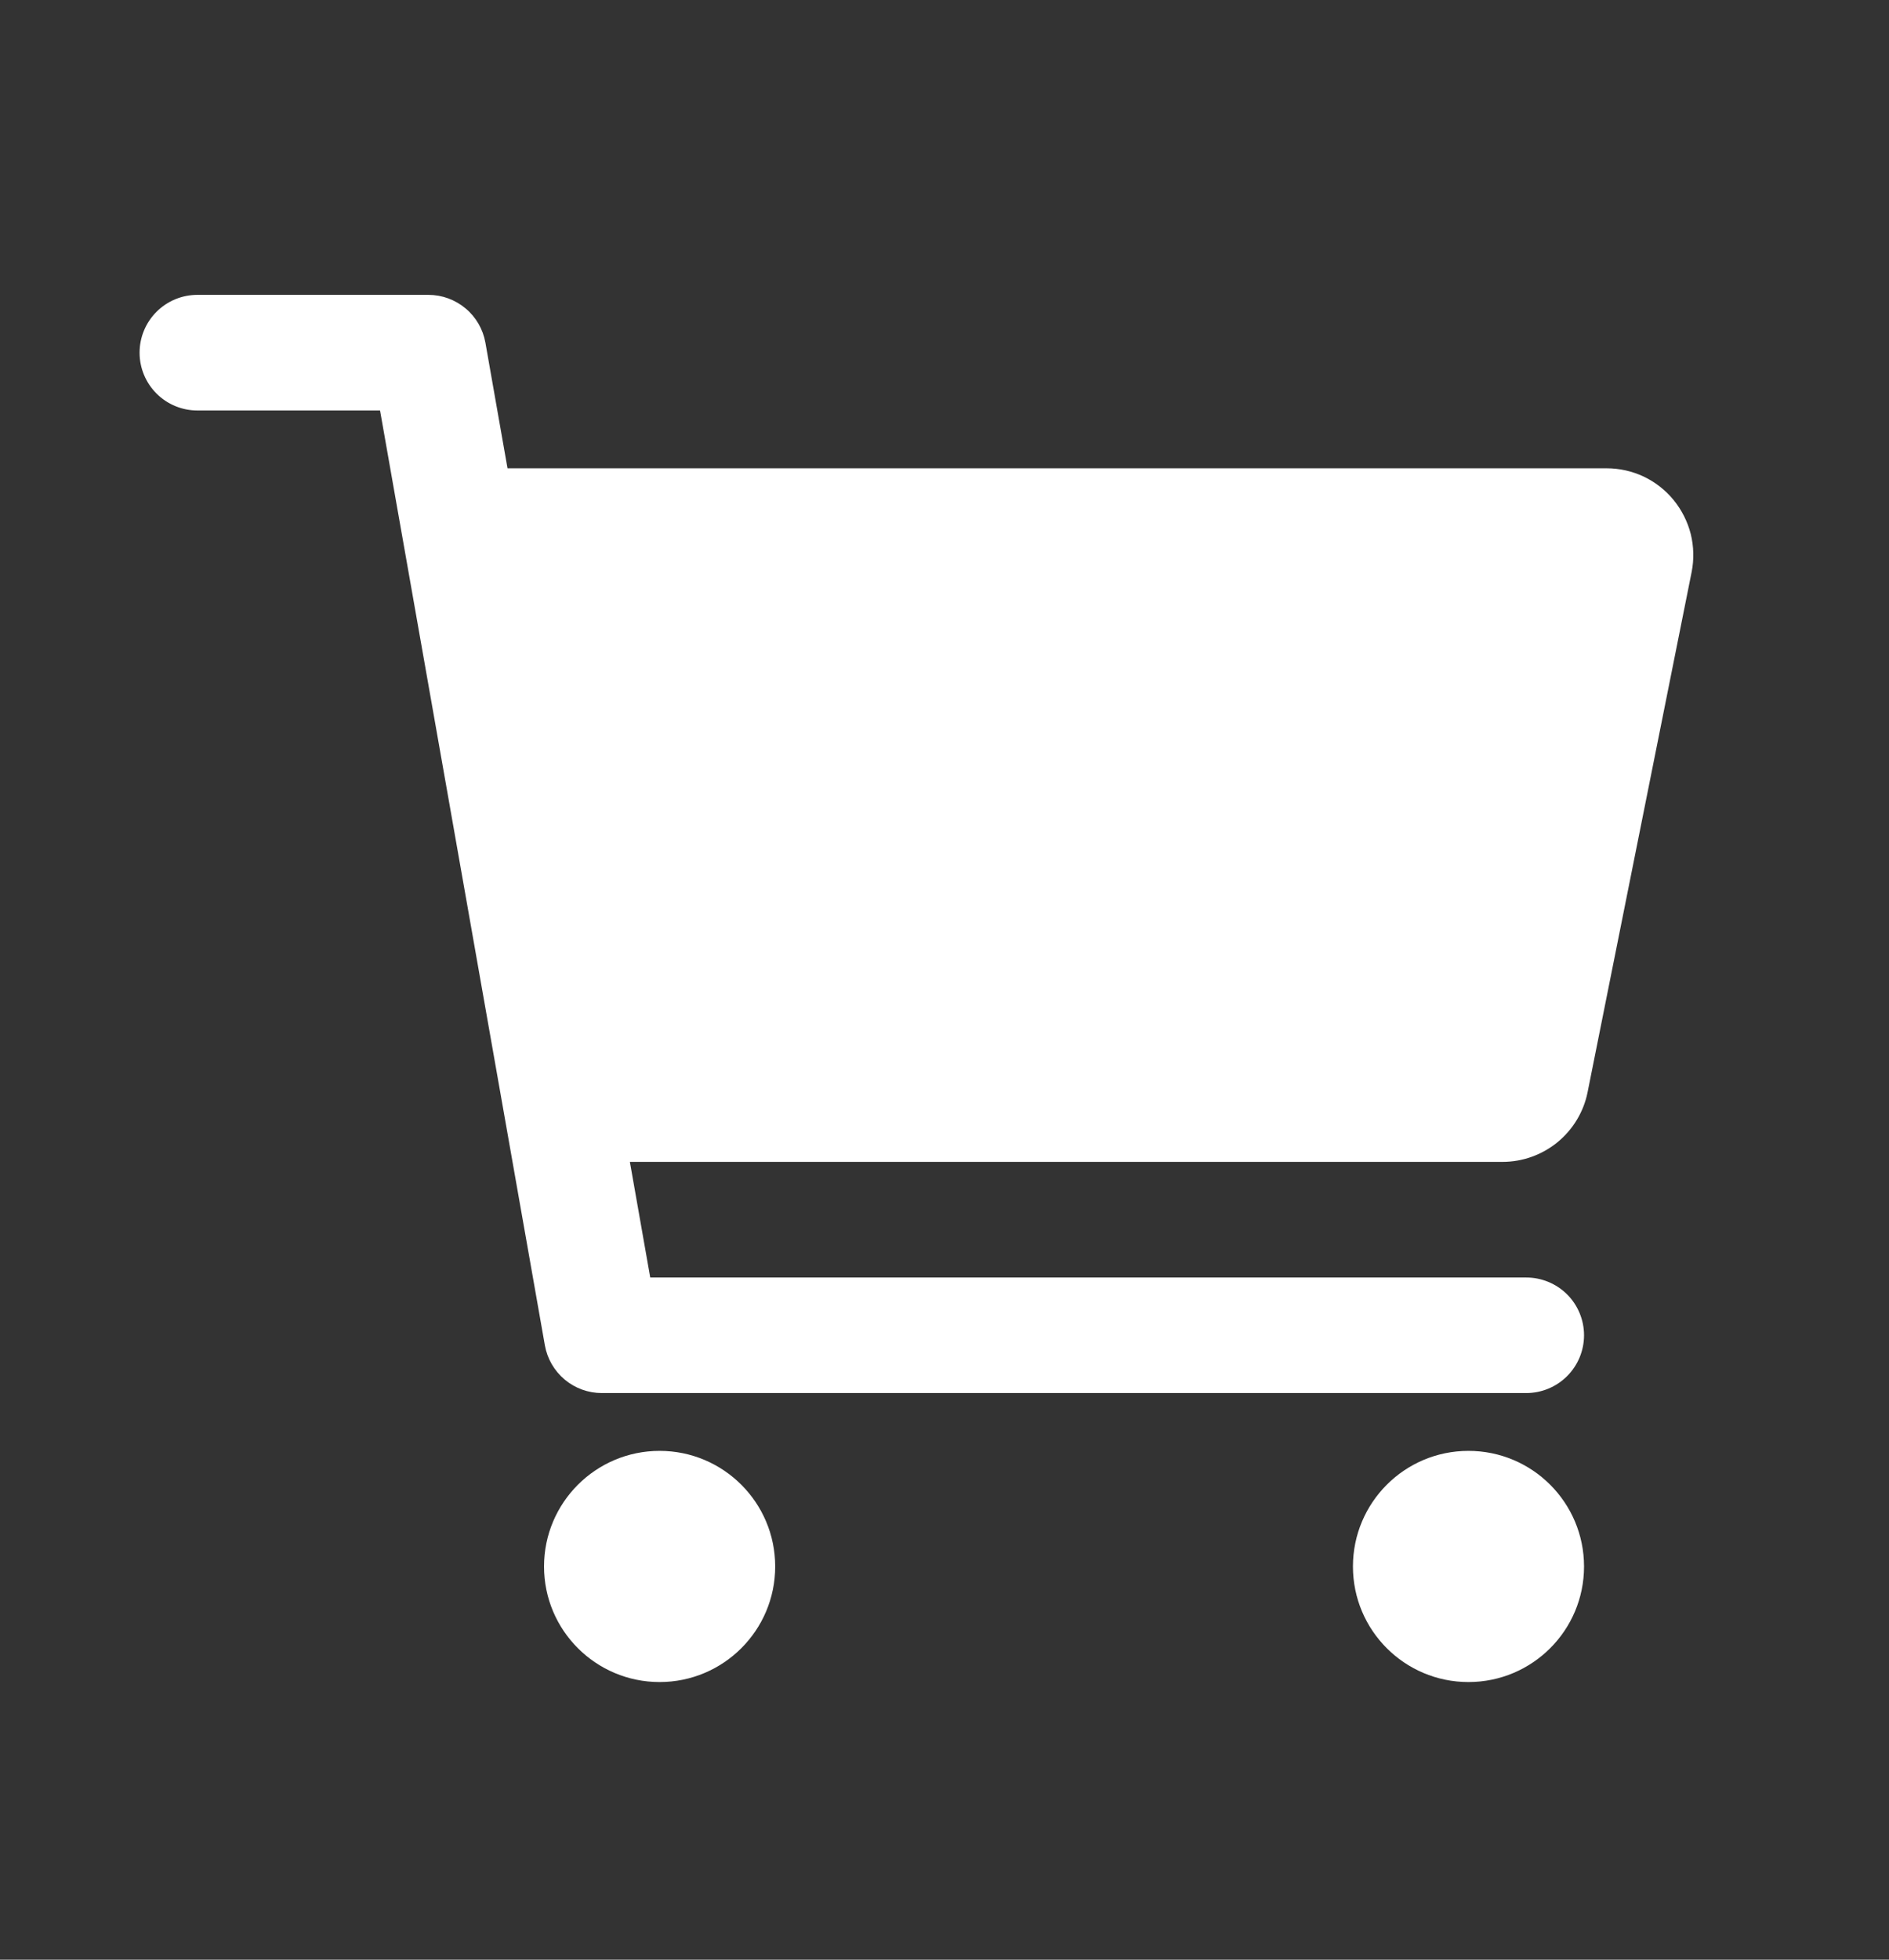
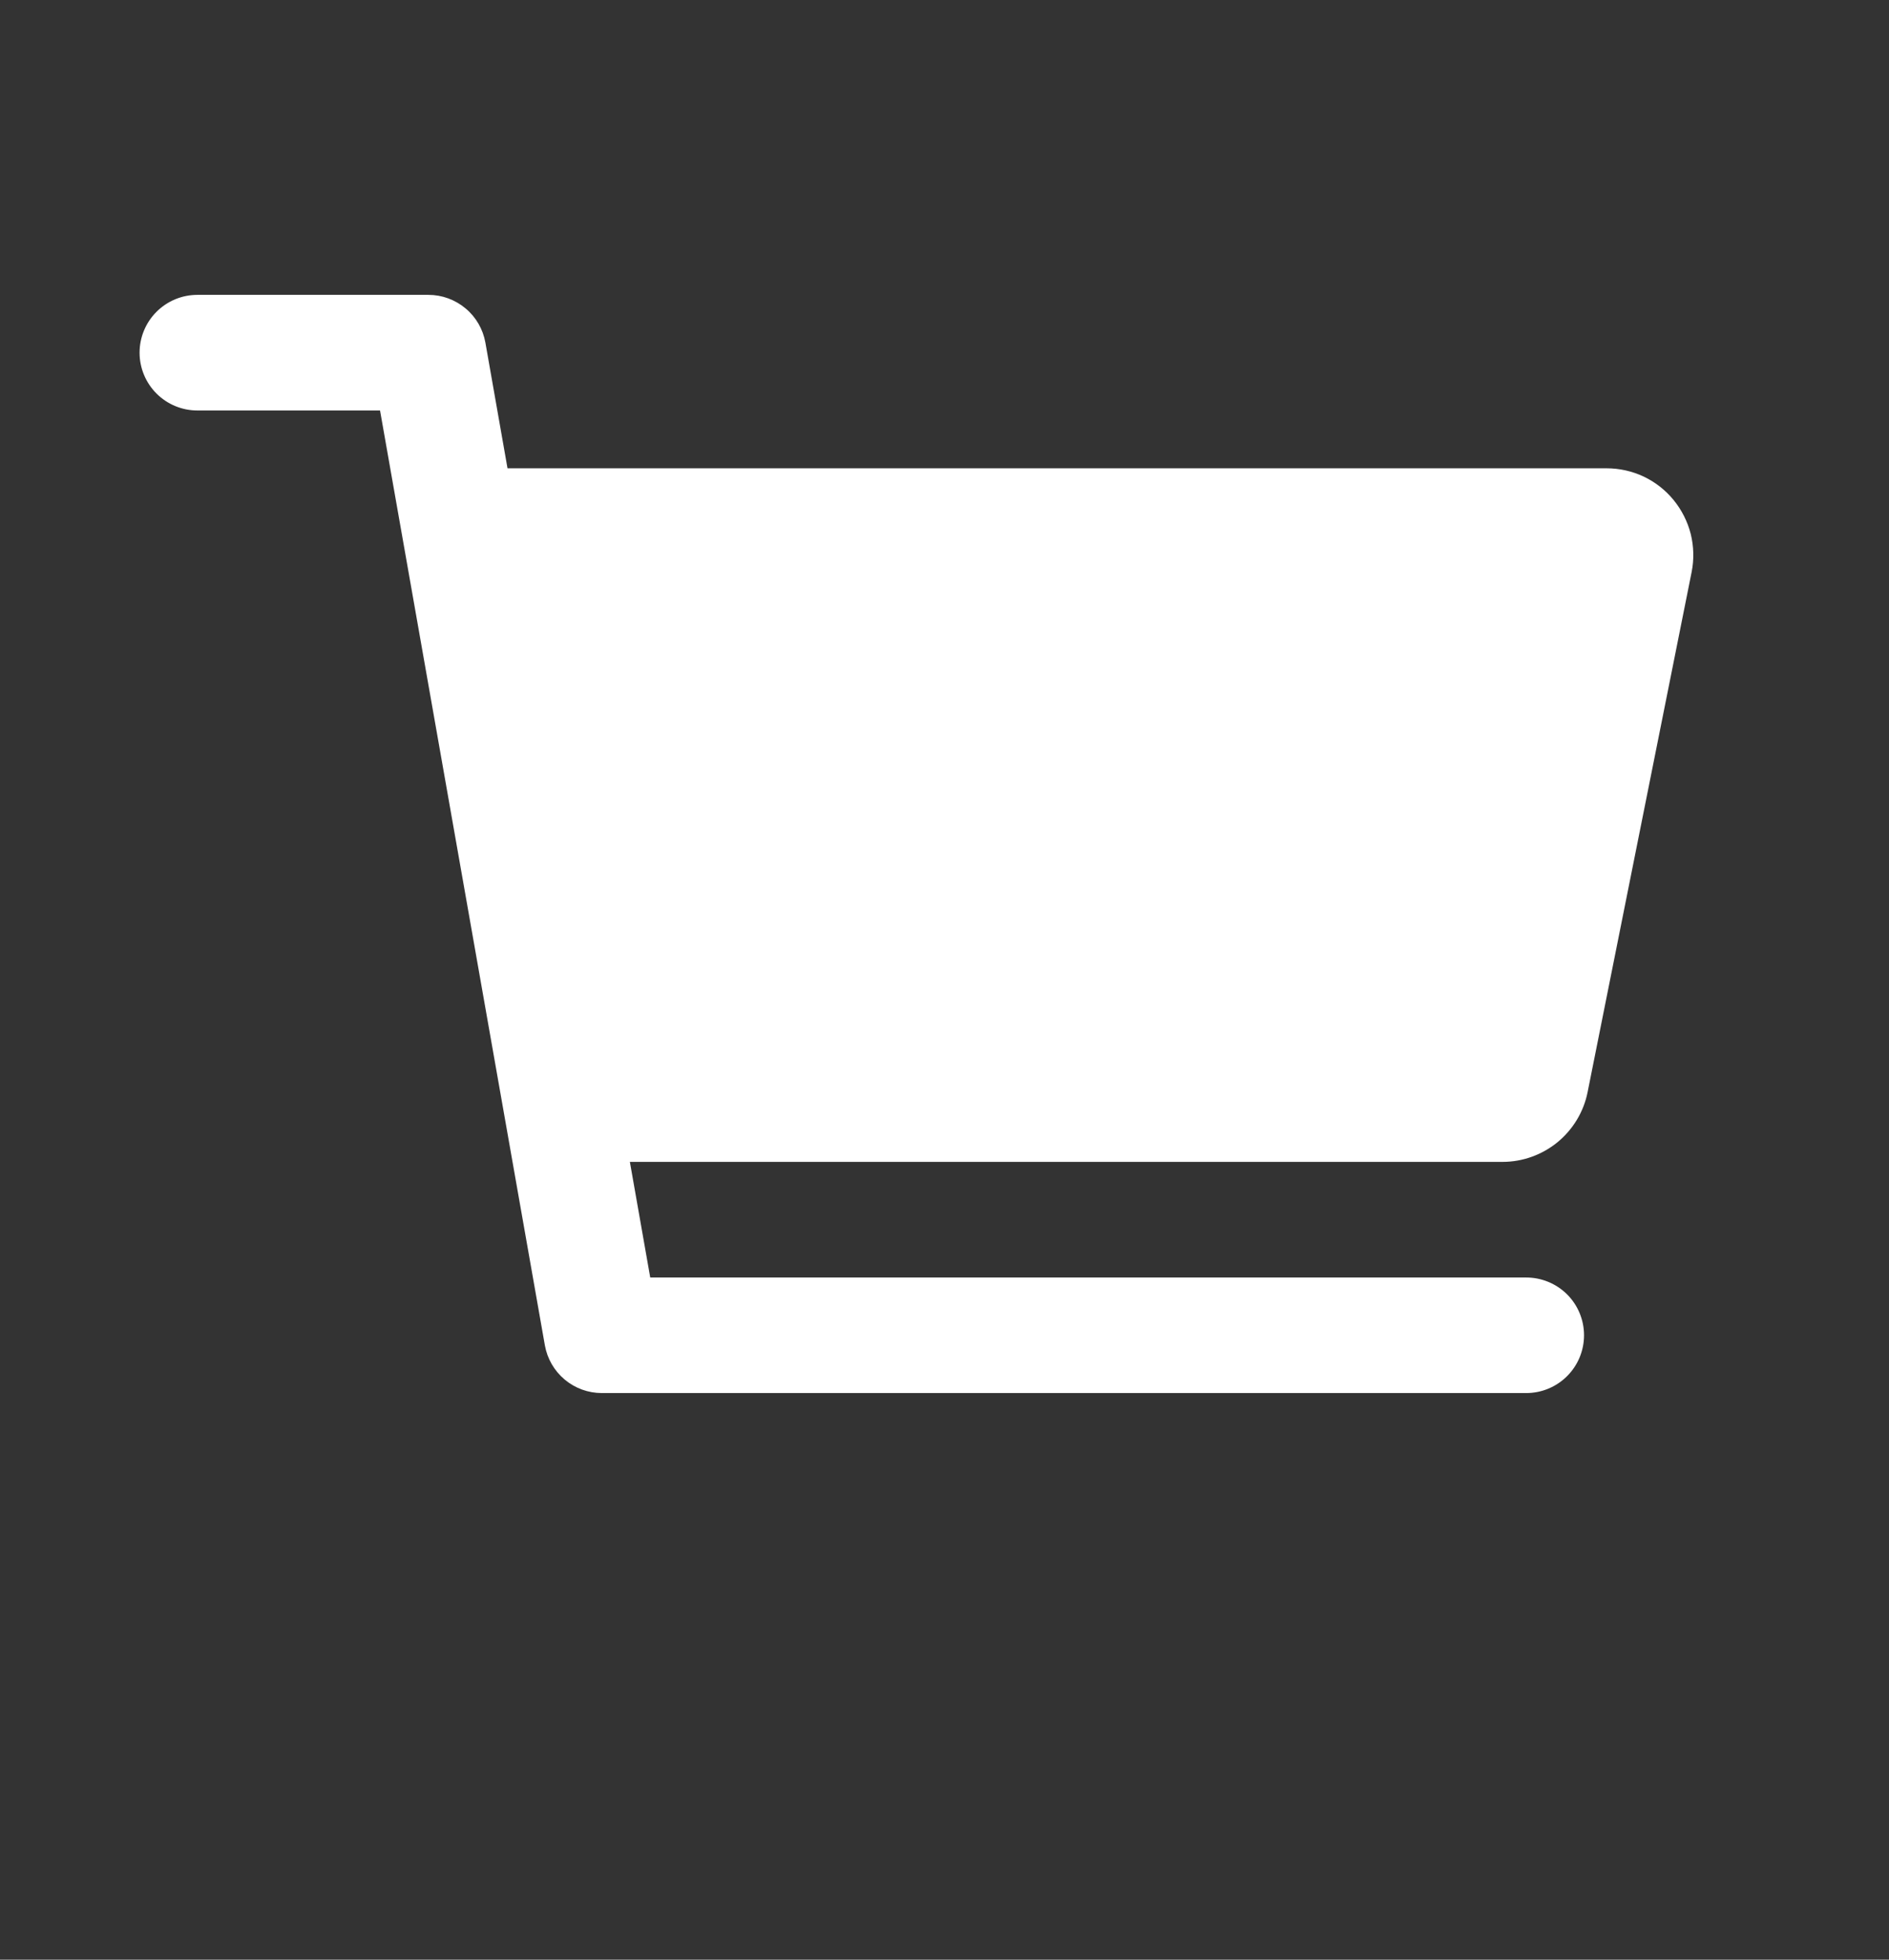
<svg xmlns="http://www.w3.org/2000/svg" width="27" height="28" viewBox="0 0 27 28" fill="none">
  <rect x="0" y="0" width="27" height="28" fill="#333333" stroke="none" />
  <g id="ion:cart">
-     <path id="Vector" d="M9.428 24.033C10.34 24.033 11.08 23.294 11.08 22.382C11.08 21.47 10.34 20.73 9.428 20.73C8.516 20.73 7.776 21.47 7.776 22.382C7.776 23.294 8.516 24.033 9.428 24.033Z" fill="white" />
-     <path id="Vector_2" d="M20.989 24.033C21.902 24.033 22.641 23.294 22.641 22.382C22.641 21.47 21.902 20.73 20.989 20.73C20.077 20.73 19.338 21.47 19.338 22.382C19.338 23.294 20.077 24.033 20.989 24.033Z" fill="white" />
    <path id="Vector_3" d="M23.921 7.144C23.805 7.002 23.659 6.888 23.493 6.809C23.327 6.731 23.146 6.691 22.963 6.691H7.254L6.938 4.896C6.904 4.705 6.804 4.531 6.655 4.407C6.506 4.282 6.318 4.213 6.124 4.213H2.821C2.602 4.213 2.392 4.3 2.237 4.455C2.082 4.61 1.995 4.82 1.995 5.039C1.995 5.258 2.082 5.468 2.237 5.623C2.392 5.778 2.602 5.865 2.821 5.865H5.432L7.788 19.222C7.822 19.413 7.922 19.586 8.071 19.711C8.22 19.836 8.408 19.904 8.602 19.904H21.815C22.034 19.904 22.244 19.817 22.399 19.662C22.554 19.507 22.641 19.297 22.641 19.078C22.641 18.859 22.554 18.649 22.399 18.494C22.244 18.34 22.034 18.253 21.815 18.253H9.294L9.003 16.601H21.476C21.763 16.601 22.04 16.501 22.262 16.32C22.483 16.138 22.636 15.886 22.692 15.605L24.179 8.173C24.215 7.993 24.21 7.807 24.166 7.629C24.121 7.452 24.037 7.286 23.921 7.144Z" fill="white" />
  </g>
</svg>